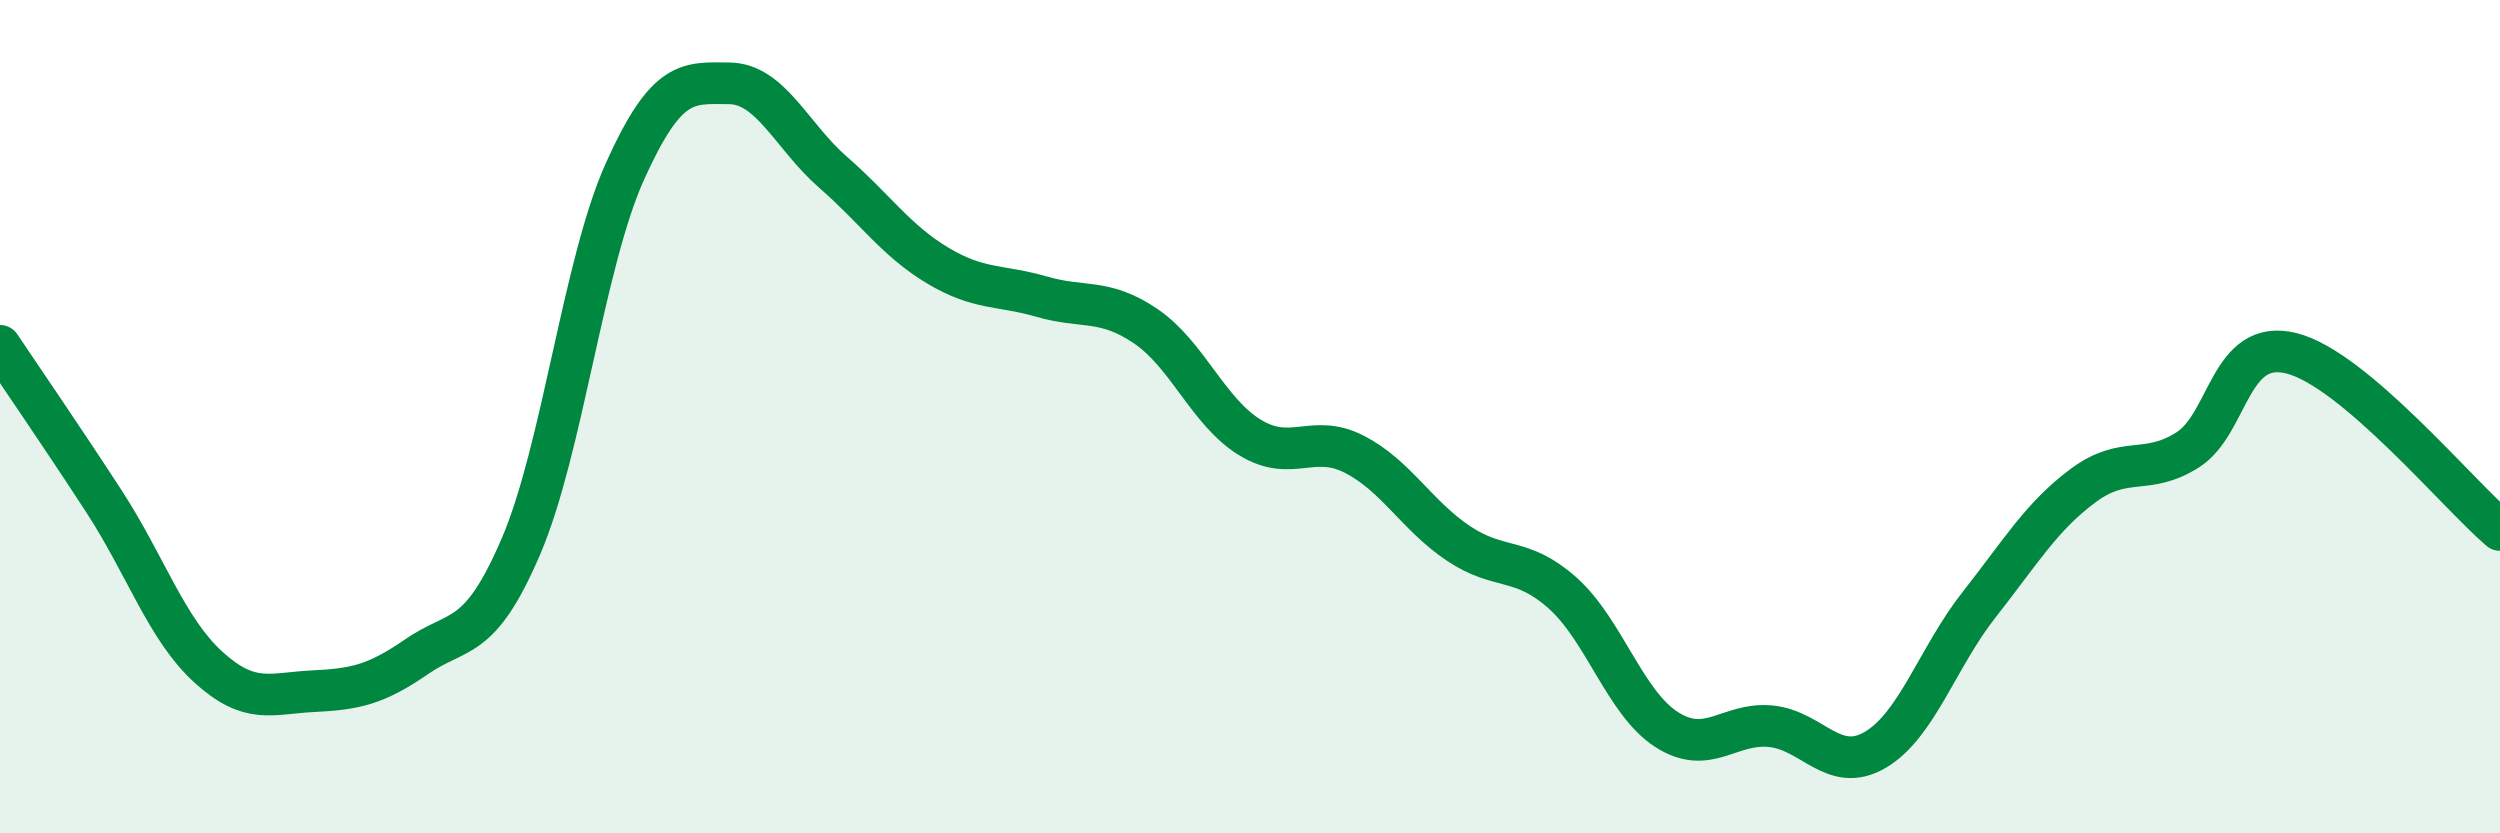
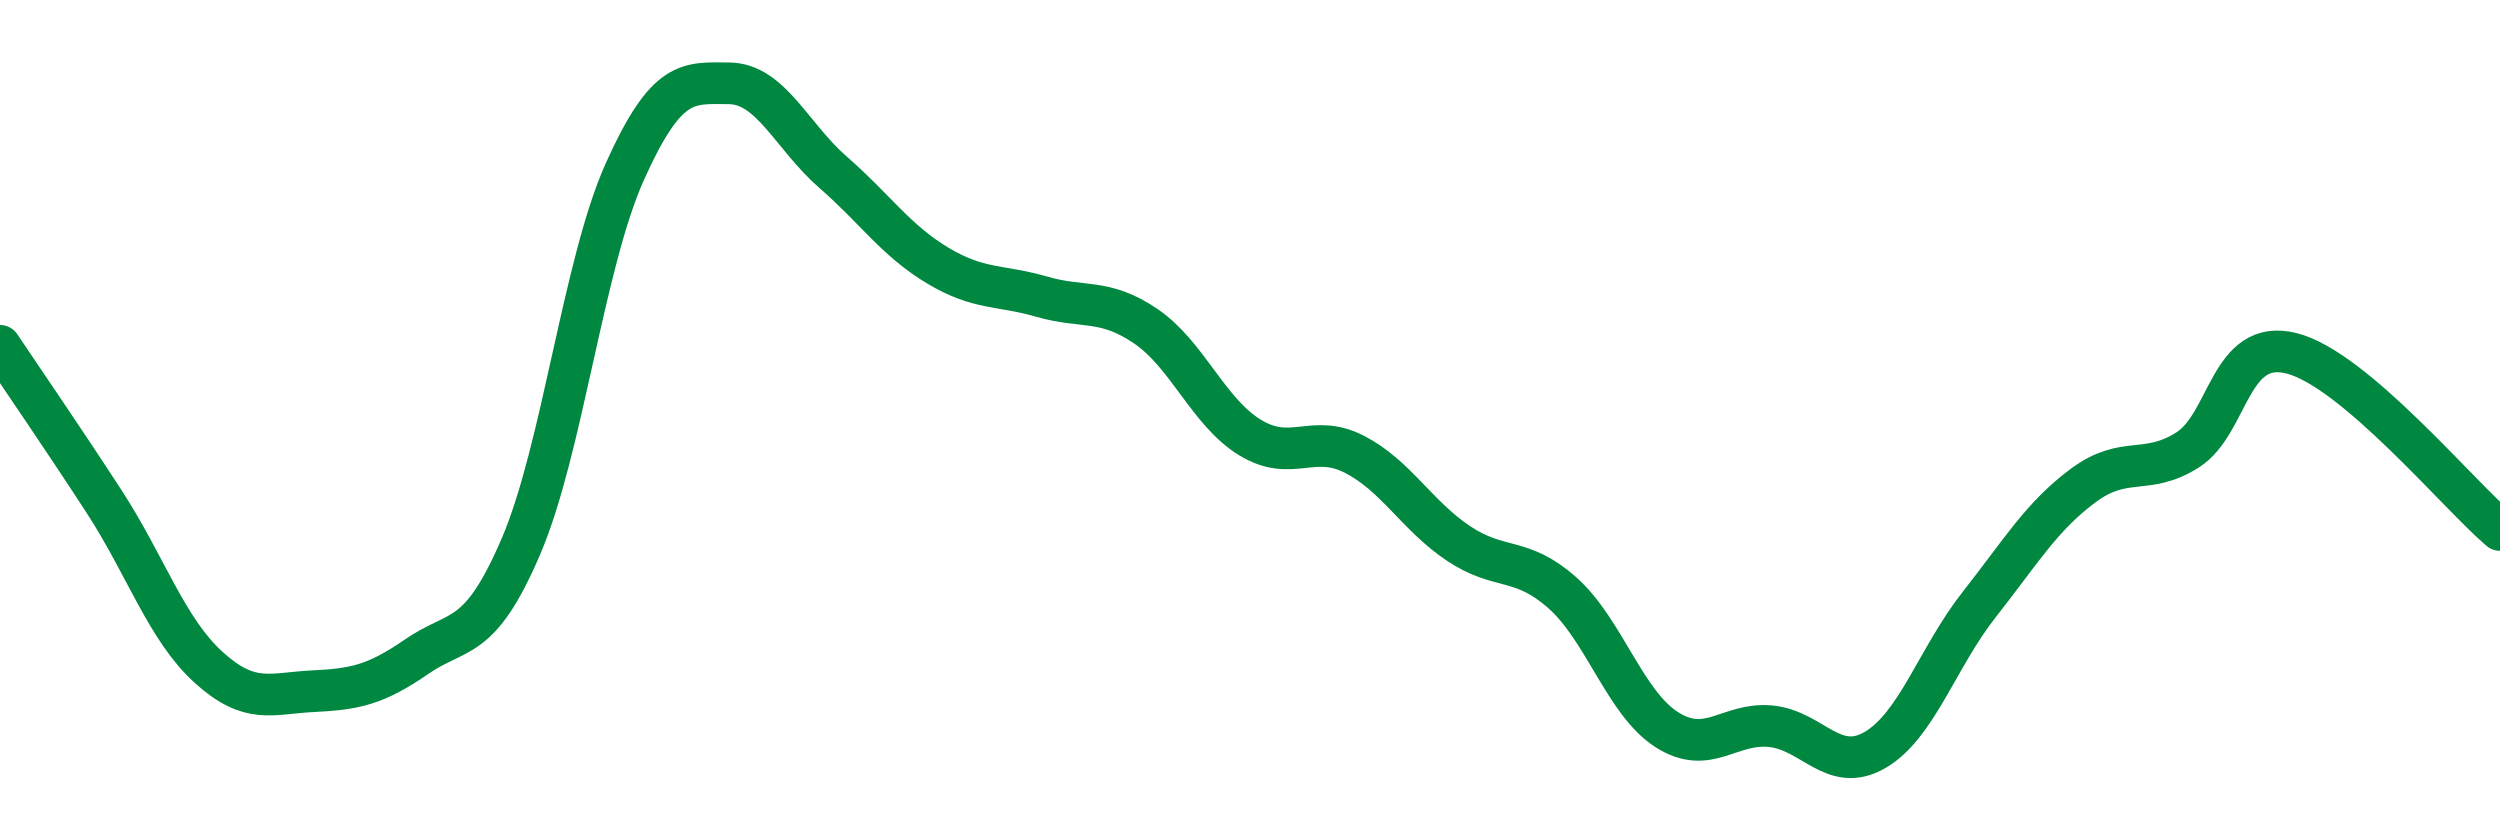
<svg xmlns="http://www.w3.org/2000/svg" width="60" height="20" viewBox="0 0 60 20">
-   <path d="M 0,8.3 C 0.5,9.05 1.5,10.5 2.5,12.04 C 3.5,13.58 4,15.1 5,16.01 C 6,16.92 6.5,16.64 7.5,16.59 C 8.5,16.54 9,16.45 10,15.76 C 11,15.07 11.5,15.45 12.5,13.12 C 13.5,10.79 14,6.33 15,4.11 C 16,1.89 16.5,1.99 17.5,2 C 18.5,2.01 19,3.27 20,4.14 C 21,5.01 21.5,5.77 22.5,6.37 C 23.5,6.97 24,6.83 25,7.12 C 26,7.41 26.5,7.15 27.5,7.83 C 28.5,8.51 29,9.89 30,10.5 C 31,11.11 31.5,10.39 32.5,10.9 C 33.5,11.41 34,12.37 35,13.04 C 36,13.71 36.5,13.34 37.5,14.23 C 38.5,15.12 39,16.87 40,17.51 C 41,18.15 41.5,17.33 42.5,17.43 C 43.5,17.53 44,18.58 45,18 C 46,17.42 46.5,15.78 47.5,14.51 C 48.5,13.24 49,12.39 50,11.65 C 51,10.91 51.5,11.43 52.5,10.8 C 53.5,10.17 53.5,8.1 55,8.48 C 56.5,8.86 59,11.87 60,12.72L60 20L0 20Z" fill="#008740" opacity="0.1" stroke-linecap="round" stroke-linejoin="round" />
  <path d="M 0,8.3 C 0.5,9.05 1.5,10.5 2.5,12.04 C 3.5,13.58 4,15.1 5,16.01 C 6,16.92 6.5,16.64 7.5,16.59 C 8.5,16.54 9,16.45 10,15.76 C 11,15.07 11.5,15.45 12.5,13.12 C 13.5,10.79 14,6.33 15,4.11 C 16,1.89 16.5,1.99 17.5,2 C 18.5,2.01 19,3.27 20,4.14 C 21,5.01 21.5,5.77 22.5,6.37 C 23.5,6.97 24,6.83 25,7.12 C 26,7.41 26.5,7.15 27.5,7.83 C 28.5,8.51 29,9.89 30,10.5 C 31,11.11 31.5,10.39 32.5,10.9 C 33.5,11.41 34,12.37 35,13.04 C 36,13.71 36.5,13.34 37.5,14.23 C 38.5,15.12 39,16.87 40,17.51 C 41,18.15 41.5,17.33 42.5,17.43 C 43.5,17.53 44,18.58 45,18 C 46,17.42 46.5,15.78 47.5,14.51 C 48.5,13.24 49,12.39 50,11.65 C 51,10.91 51.5,11.43 52.5,10.8 C 53.5,10.17 53.5,8.1 55,8.48 C 56.5,8.86 59,11.87 60,12.72" stroke="#008740" stroke-width="1" fill="none" stroke-linecap="round" stroke-linejoin="round" />
</svg>